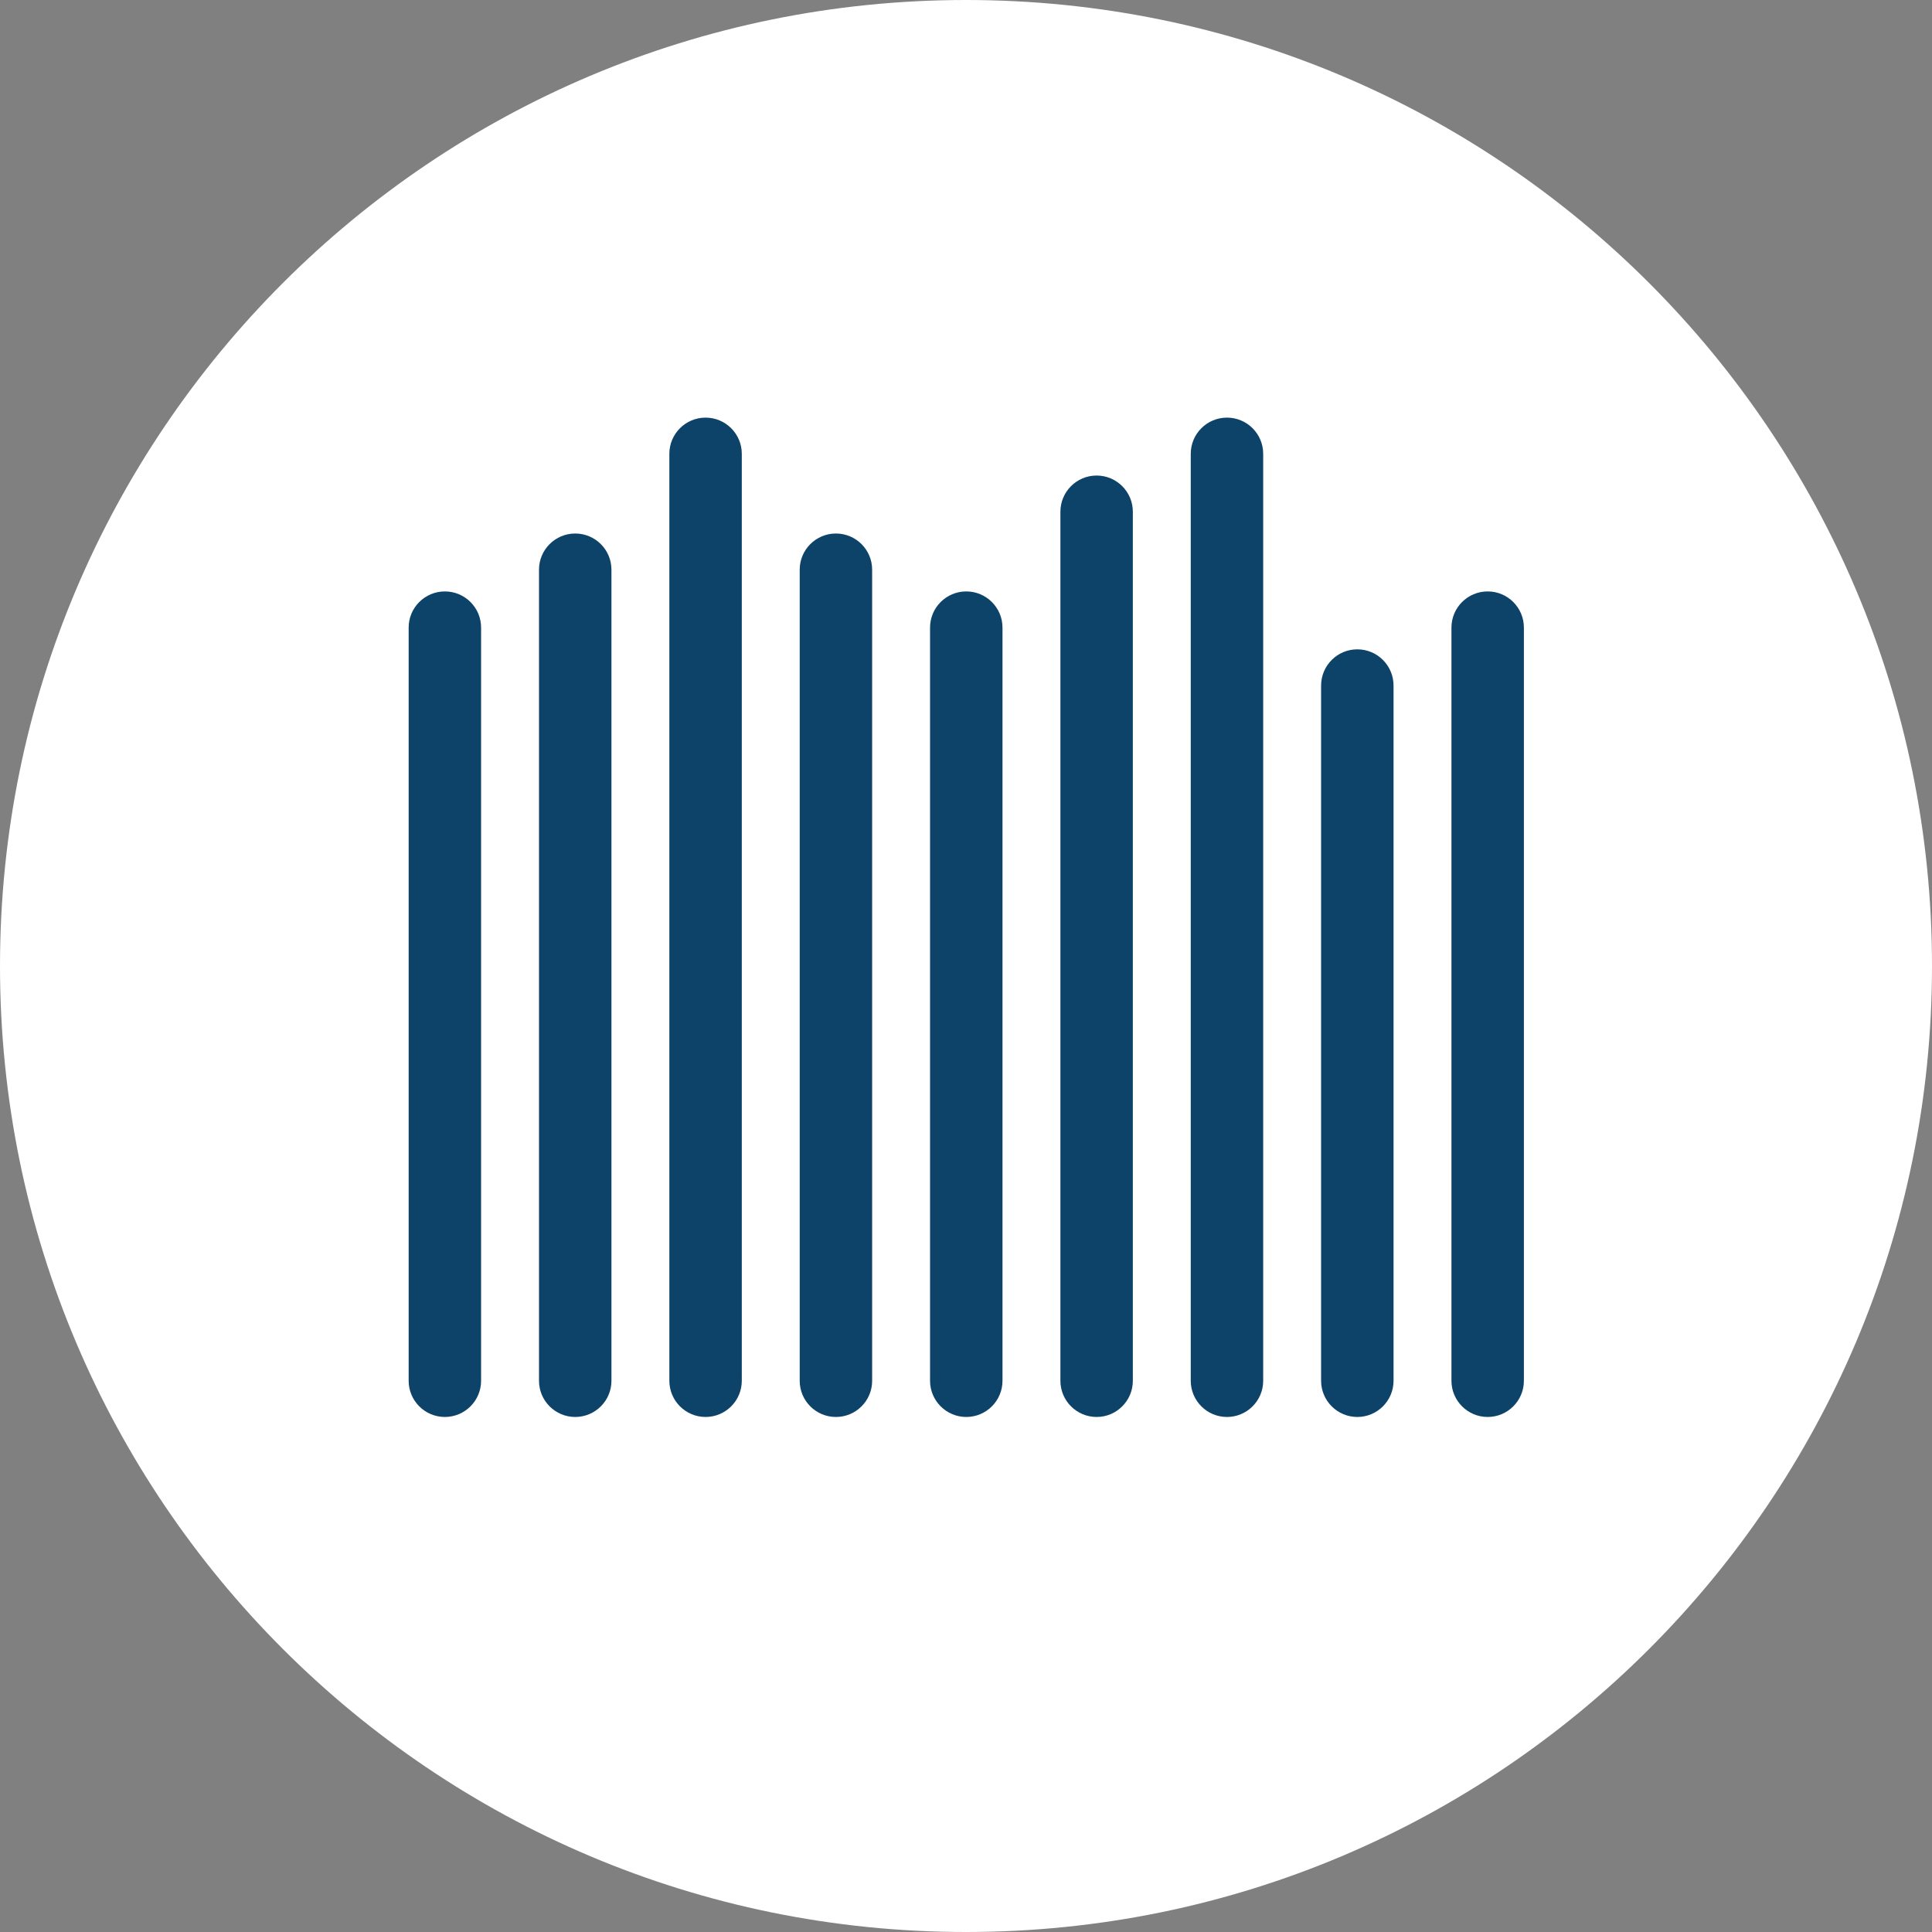
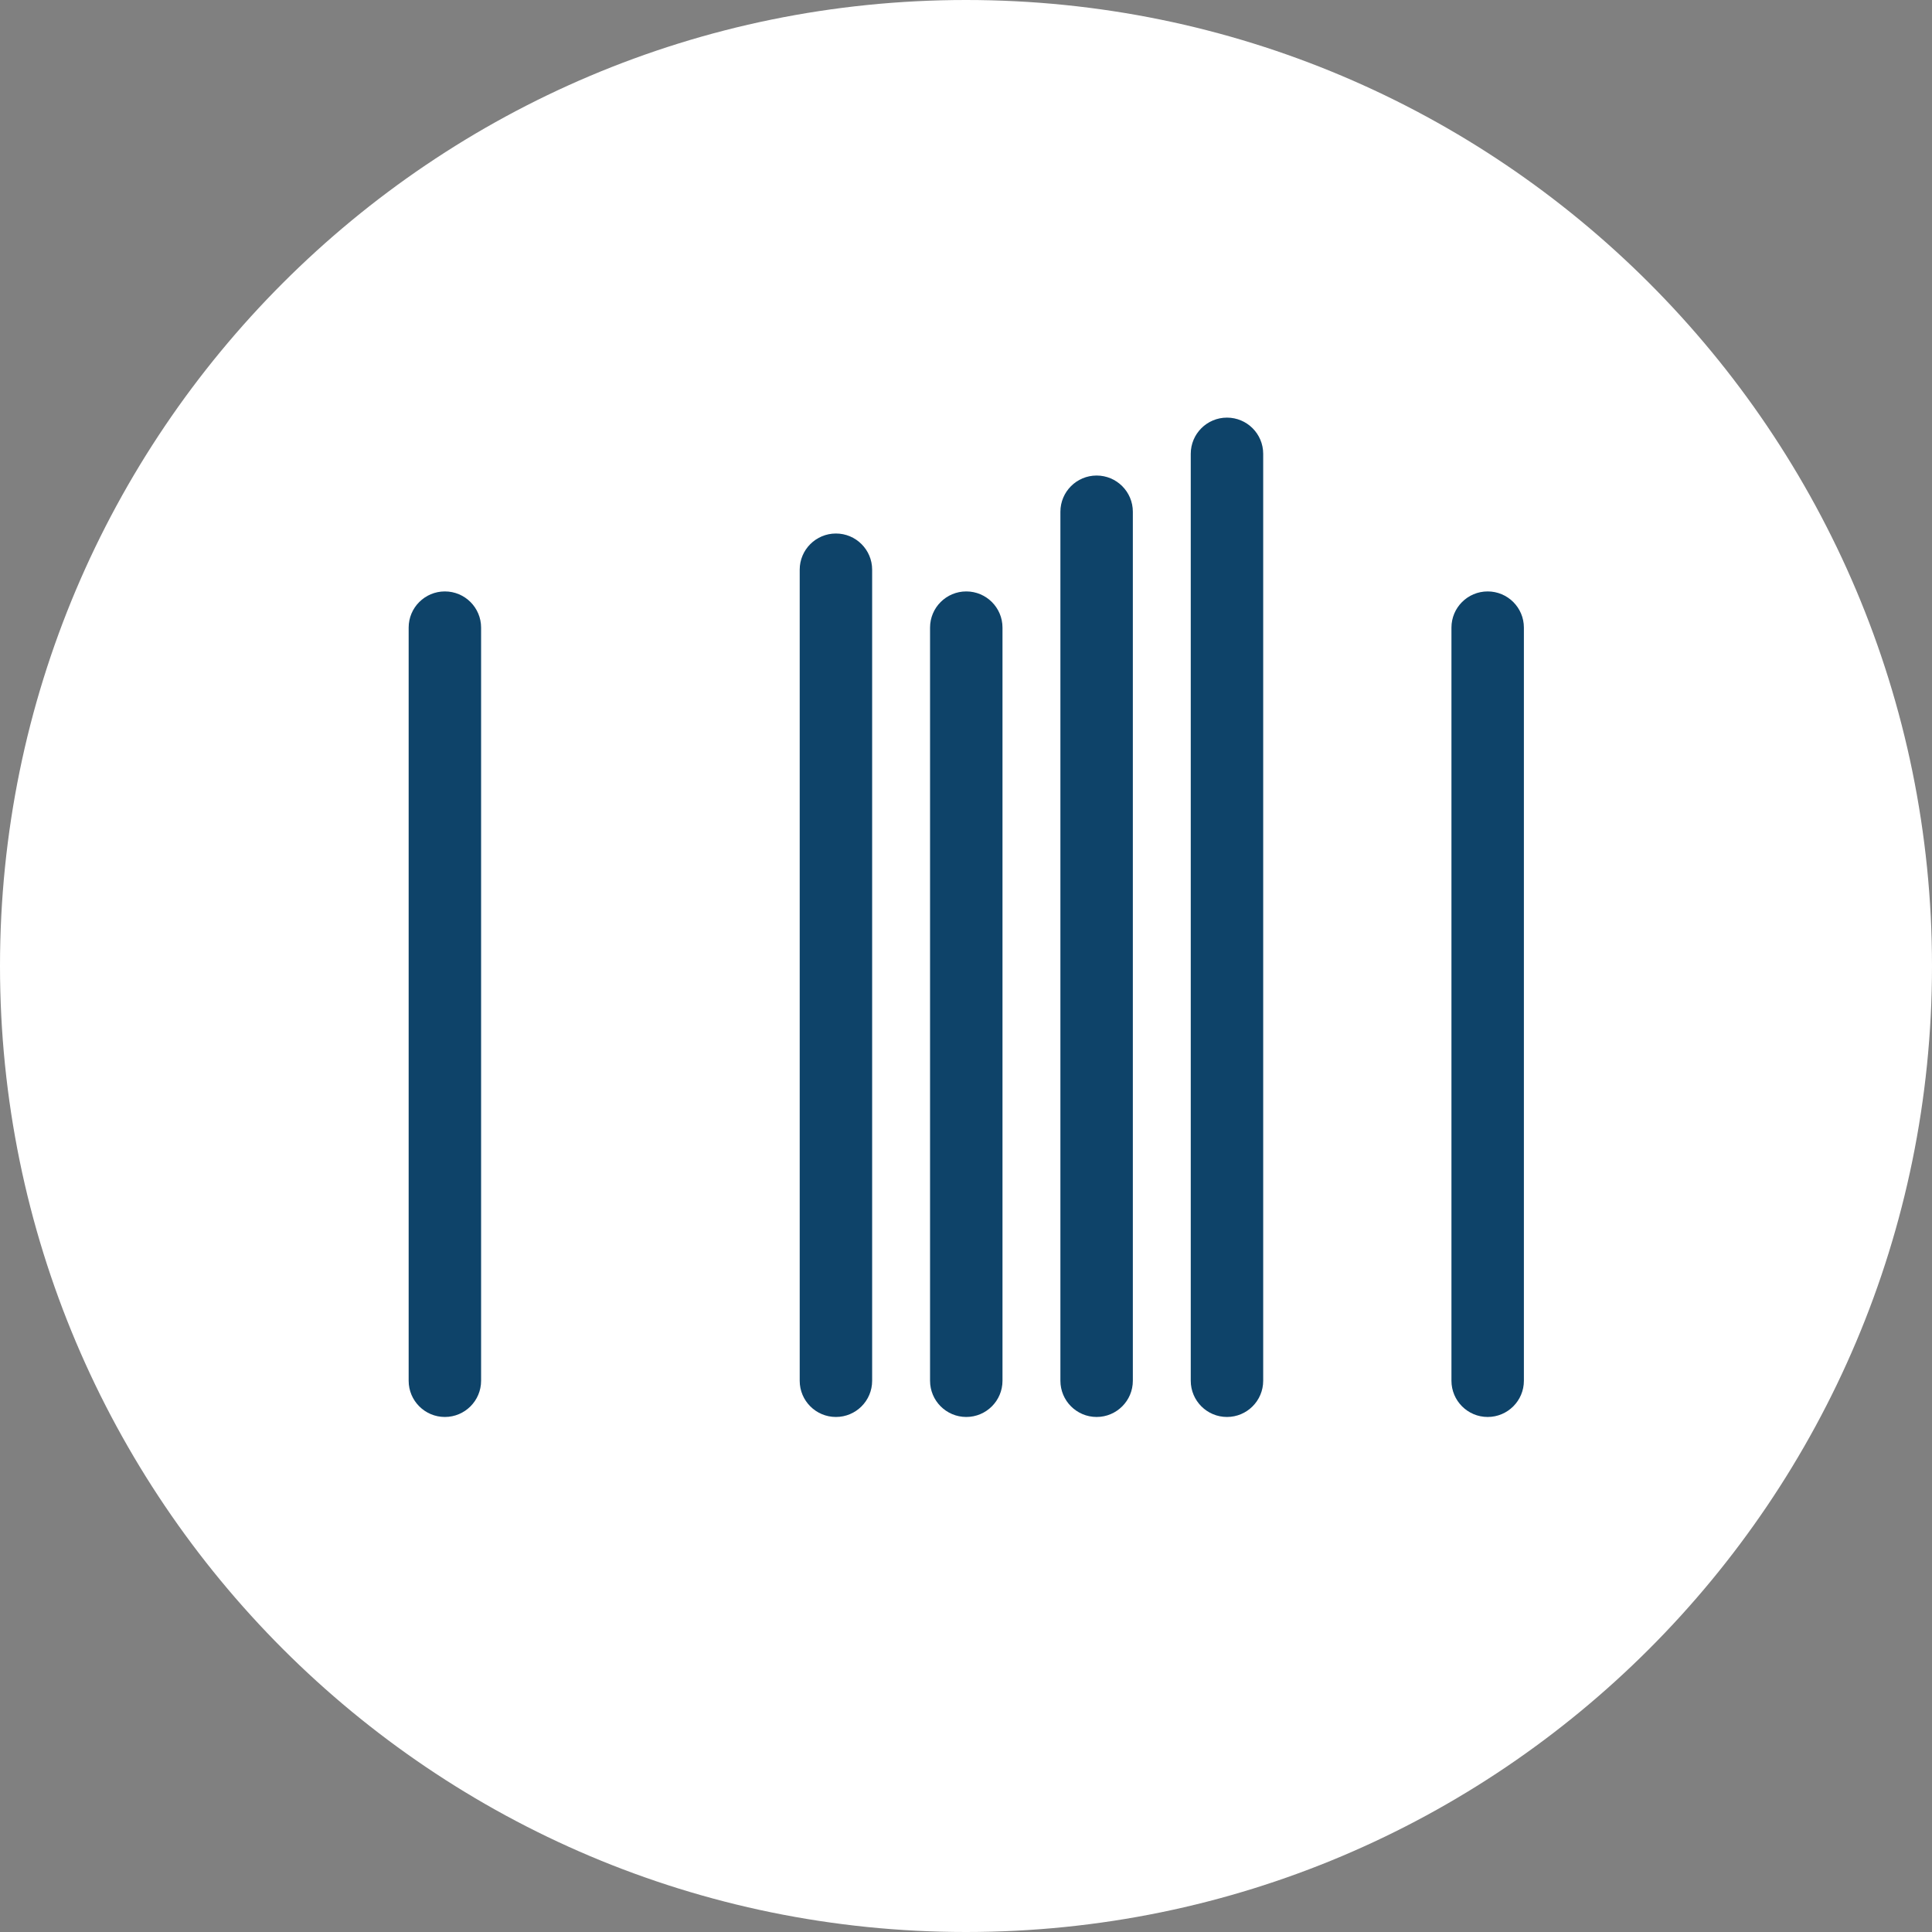
<svg xmlns="http://www.w3.org/2000/svg" width="100%" height="100%" viewBox="0 0 120 120" version="1.1" xml:space="preserve" style="fill-rule:evenodd;clip-rule:evenodd;stroke-linejoin:round;stroke-miterlimit:2;">
  <rect x="0" y="0" width="120" height="120" fill="#808080" stroke="none" />
  <g>
    <path d="M60,120C93.137,120 120,93.137 120,60C120,26.863 93.137,0 60,0C26.863,0 0,26.863 0,60C0,93.137 26.863,120 60,120Z" style="fill:white;fill-rule:nonzero;" />
  </g>
  <g id="Capacity" transform="matrix(2.159,0,0,2.159,-1542.68,-413.687)">
    <g transform="matrix(1,0,0,1,727.333,207.583)">
      <path d="M-1.042,23.75C-1.042,24.325 -0.575,24.792 0,24.792C0.575,24.792 1.042,24.325 1.042,23.75L-1.042,23.75ZM1.042,2.083C1.042,1.508 0.575,1.042 0,1.042C-0.575,1.042 -1.042,1.508 -1.042,2.083L1.042,2.083ZM1.042,23.75L1.042,2.083L-1.042,2.083L-1.042,23.75L1.042,23.75Z" style="fill:rgb(14,67,105);fill-rule:nonzero;" />
    </g>
    <g transform="matrix(1,0,0,1,731.083,205.917)">
-       <path d="M-1.042,25.417C-1.042,25.992 -0.575,26.458 0,26.458C0.575,26.458 1.042,25.992 1.042,25.417L-1.042,25.417ZM1.042,2.083C1.042,1.508 0.575,1.042 0,1.042C-0.575,1.042 -1.042,1.508 -1.042,2.083L1.042,2.083ZM1.042,25.417L1.042,2.083L-1.042,2.083L-1.042,25.417L1.042,25.417Z" style="fill:rgb(14,67,105);fill-rule:nonzero;" />
-     </g>
+       </g>
    <g transform="matrix(1,0,0,1,734.833,202.583)">
-       <path d="M-1.042,28.75C-1.042,29.325 -0.575,29.792 0,29.792C0.575,29.792 1.042,29.325 1.042,28.75L-1.042,28.75ZM1.042,2.083C1.042,1.508 0.575,1.042 0,1.042C-0.575,1.042 -1.042,1.508 -1.042,2.083L1.042,2.083ZM1.042,28.75L1.042,2.083L-1.042,2.083L-1.042,28.75L1.042,28.75Z" style="fill:rgb(14,67,105);fill-rule:nonzero;" />
-     </g>
+       </g>
    <g transform="matrix(1,0,0,1,738.583,205.917)">
      <path d="M-1.042,25.417C-1.042,25.992 -0.575,26.458 0,26.458C0.575,26.458 1.042,25.992 1.042,25.417L-1.042,25.417ZM1.042,2.083C1.042,1.508 0.575,1.042 0,1.042C-0.575,1.042 -1.042,1.508 -1.042,2.083L1.042,2.083ZM1.042,25.417L1.042,2.083L-1.042,2.083L-1.042,25.417L1.042,25.417Z" style="fill:rgb(14,67,105);fill-rule:nonzero;" />
    </g>
    <g transform="matrix(1,0,0,1,742.333,207.583)">
      <path d="M-1.042,23.75C-1.042,24.325 -0.575,24.792 0,24.792C0.575,24.792 1.042,24.325 1.042,23.75L-1.042,23.75ZM1.042,2.083C1.042,1.508 0.575,1.042 0,1.042C-0.575,1.042 -1.042,1.508 -1.042,2.083L1.042,2.083ZM1.042,23.75L1.042,2.083L-1.042,2.083L-1.042,23.75L1.042,23.75Z" style="fill:rgb(14,67,105);fill-rule:nonzero;" />
    </g>
    <g transform="matrix(1,0,0,1,746.083,204.25)">
      <path d="M-1.042,27.083C-1.042,27.658 -0.575,28.125 0,28.125C0.575,28.125 1.042,27.658 1.042,27.083L-1.042,27.083ZM1.042,2.083C1.042,1.508 0.575,1.041 0,1.041C-0.575,1.041 -1.042,1.508 -1.042,2.083L1.042,2.083ZM1.042,27.083L1.042,2.083L-1.042,2.083L-1.042,27.083L1.042,27.083Z" style="fill:rgb(14,67,105);fill-rule:nonzero;" />
    </g>
    <g transform="matrix(1,0,0,1,749.833,202.583)">
      <path d="M-1.042,28.75C-1.042,29.325 -0.575,29.792 0,29.792C0.575,29.792 1.042,29.325 1.042,28.75L-1.042,28.75ZM1.042,2.083C1.042,1.508 0.575,1.042 0,1.042C-0.575,1.042 -1.042,1.508 -1.042,2.083L1.042,2.083ZM1.042,28.75L1.042,2.083L-1.042,2.083L-1.042,28.75L1.042,28.75Z" style="fill:rgb(14,67,105);fill-rule:nonzero;" />
    </g>
    <g transform="matrix(1,0,0,1,753.583,209.25)">
-       <path d="M-1.042,22.083C-1.042,22.658 -0.575,23.125 0,23.125C0.575,23.125 1.042,22.658 1.042,22.083L-1.042,22.083ZM1.042,2.083C1.042,1.508 0.575,1.041 0,1.041C-0.575,1.041 -1.042,1.508 -1.042,2.083L1.042,2.083ZM1.042,22.083L1.042,2.083L-1.042,2.083L-1.042,22.083L1.042,22.083Z" style="fill:rgb(14,67,105);fill-rule:nonzero;" />
-     </g>
+       </g>
    <g transform="matrix(1,0,0,1,757.333,207.583)">
      <path d="M-1.042,23.75C-1.042,24.325 -0.575,24.792 0,24.792C0.575,24.792 1.042,24.325 1.042,23.75L-1.042,23.75ZM1.042,2.083C1.042,1.508 0.575,1.042 0,1.042C-0.575,1.042 -1.042,1.508 -1.042,2.083L1.042,2.083ZM1.042,23.75L1.042,2.083L-1.042,2.083L-1.042,23.75L1.042,23.75Z" style="fill:rgb(14,67,105);fill-rule:nonzero;" />
    </g>
  </g>
</svg>